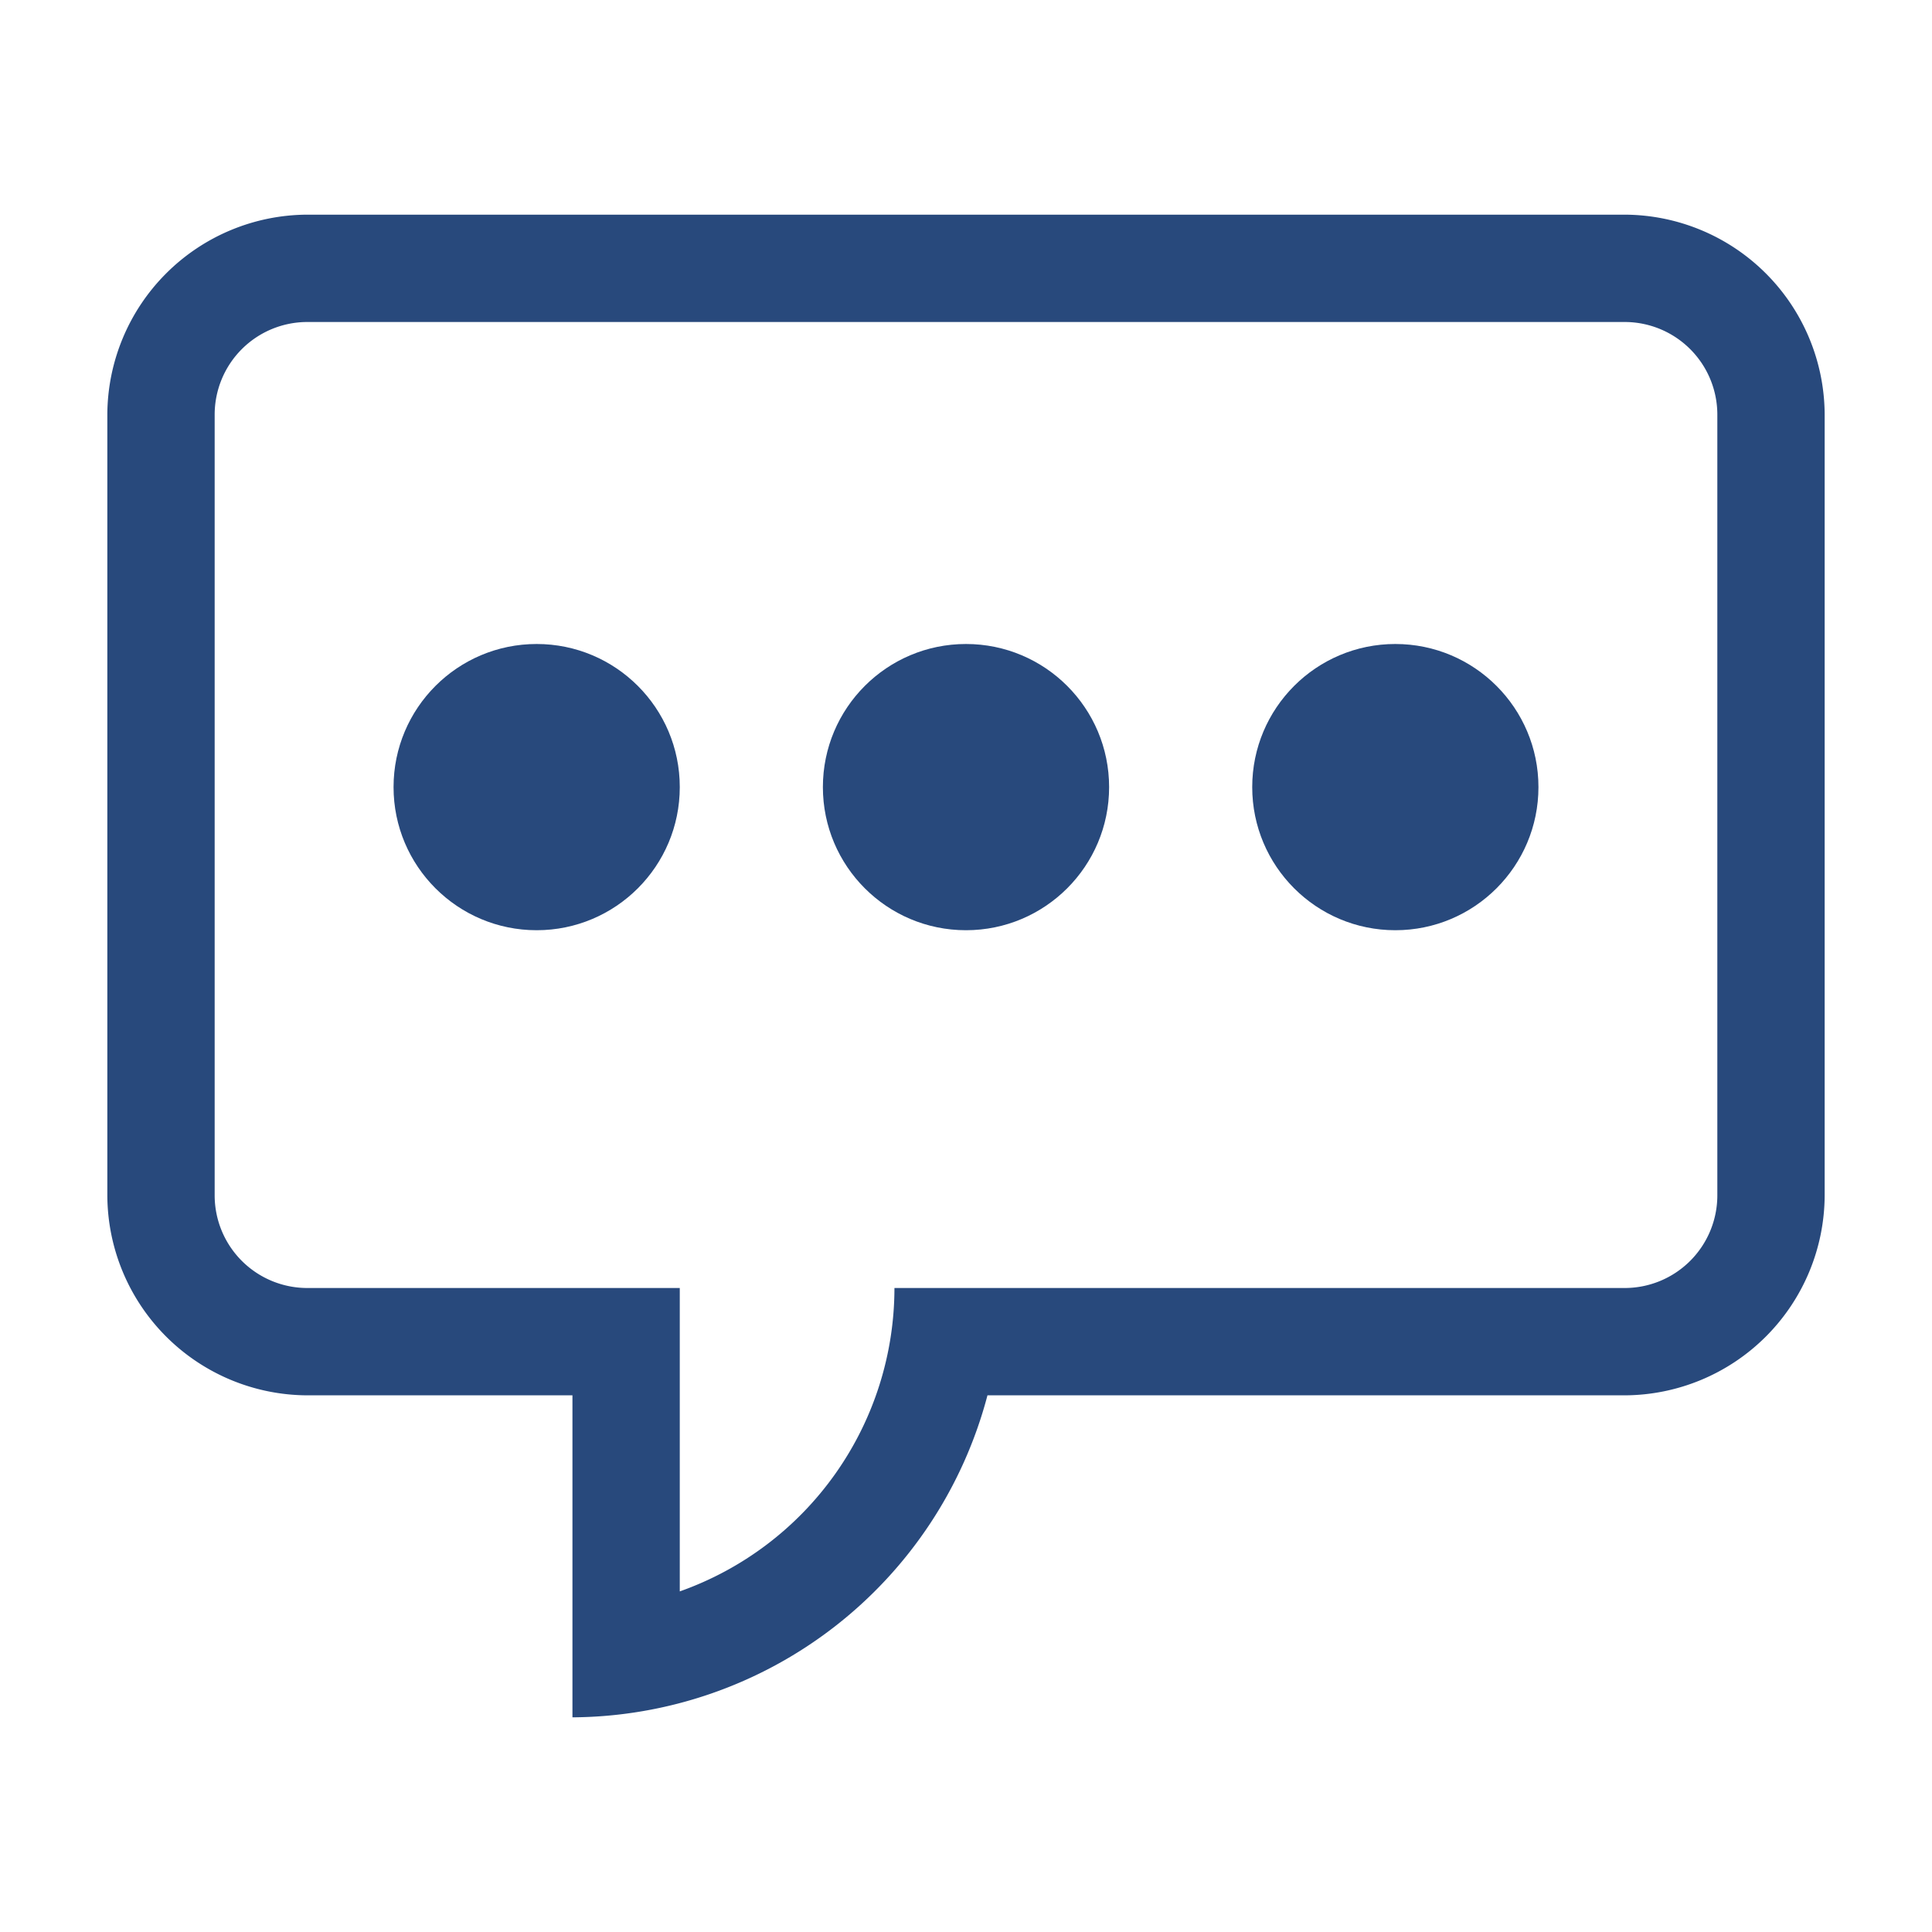
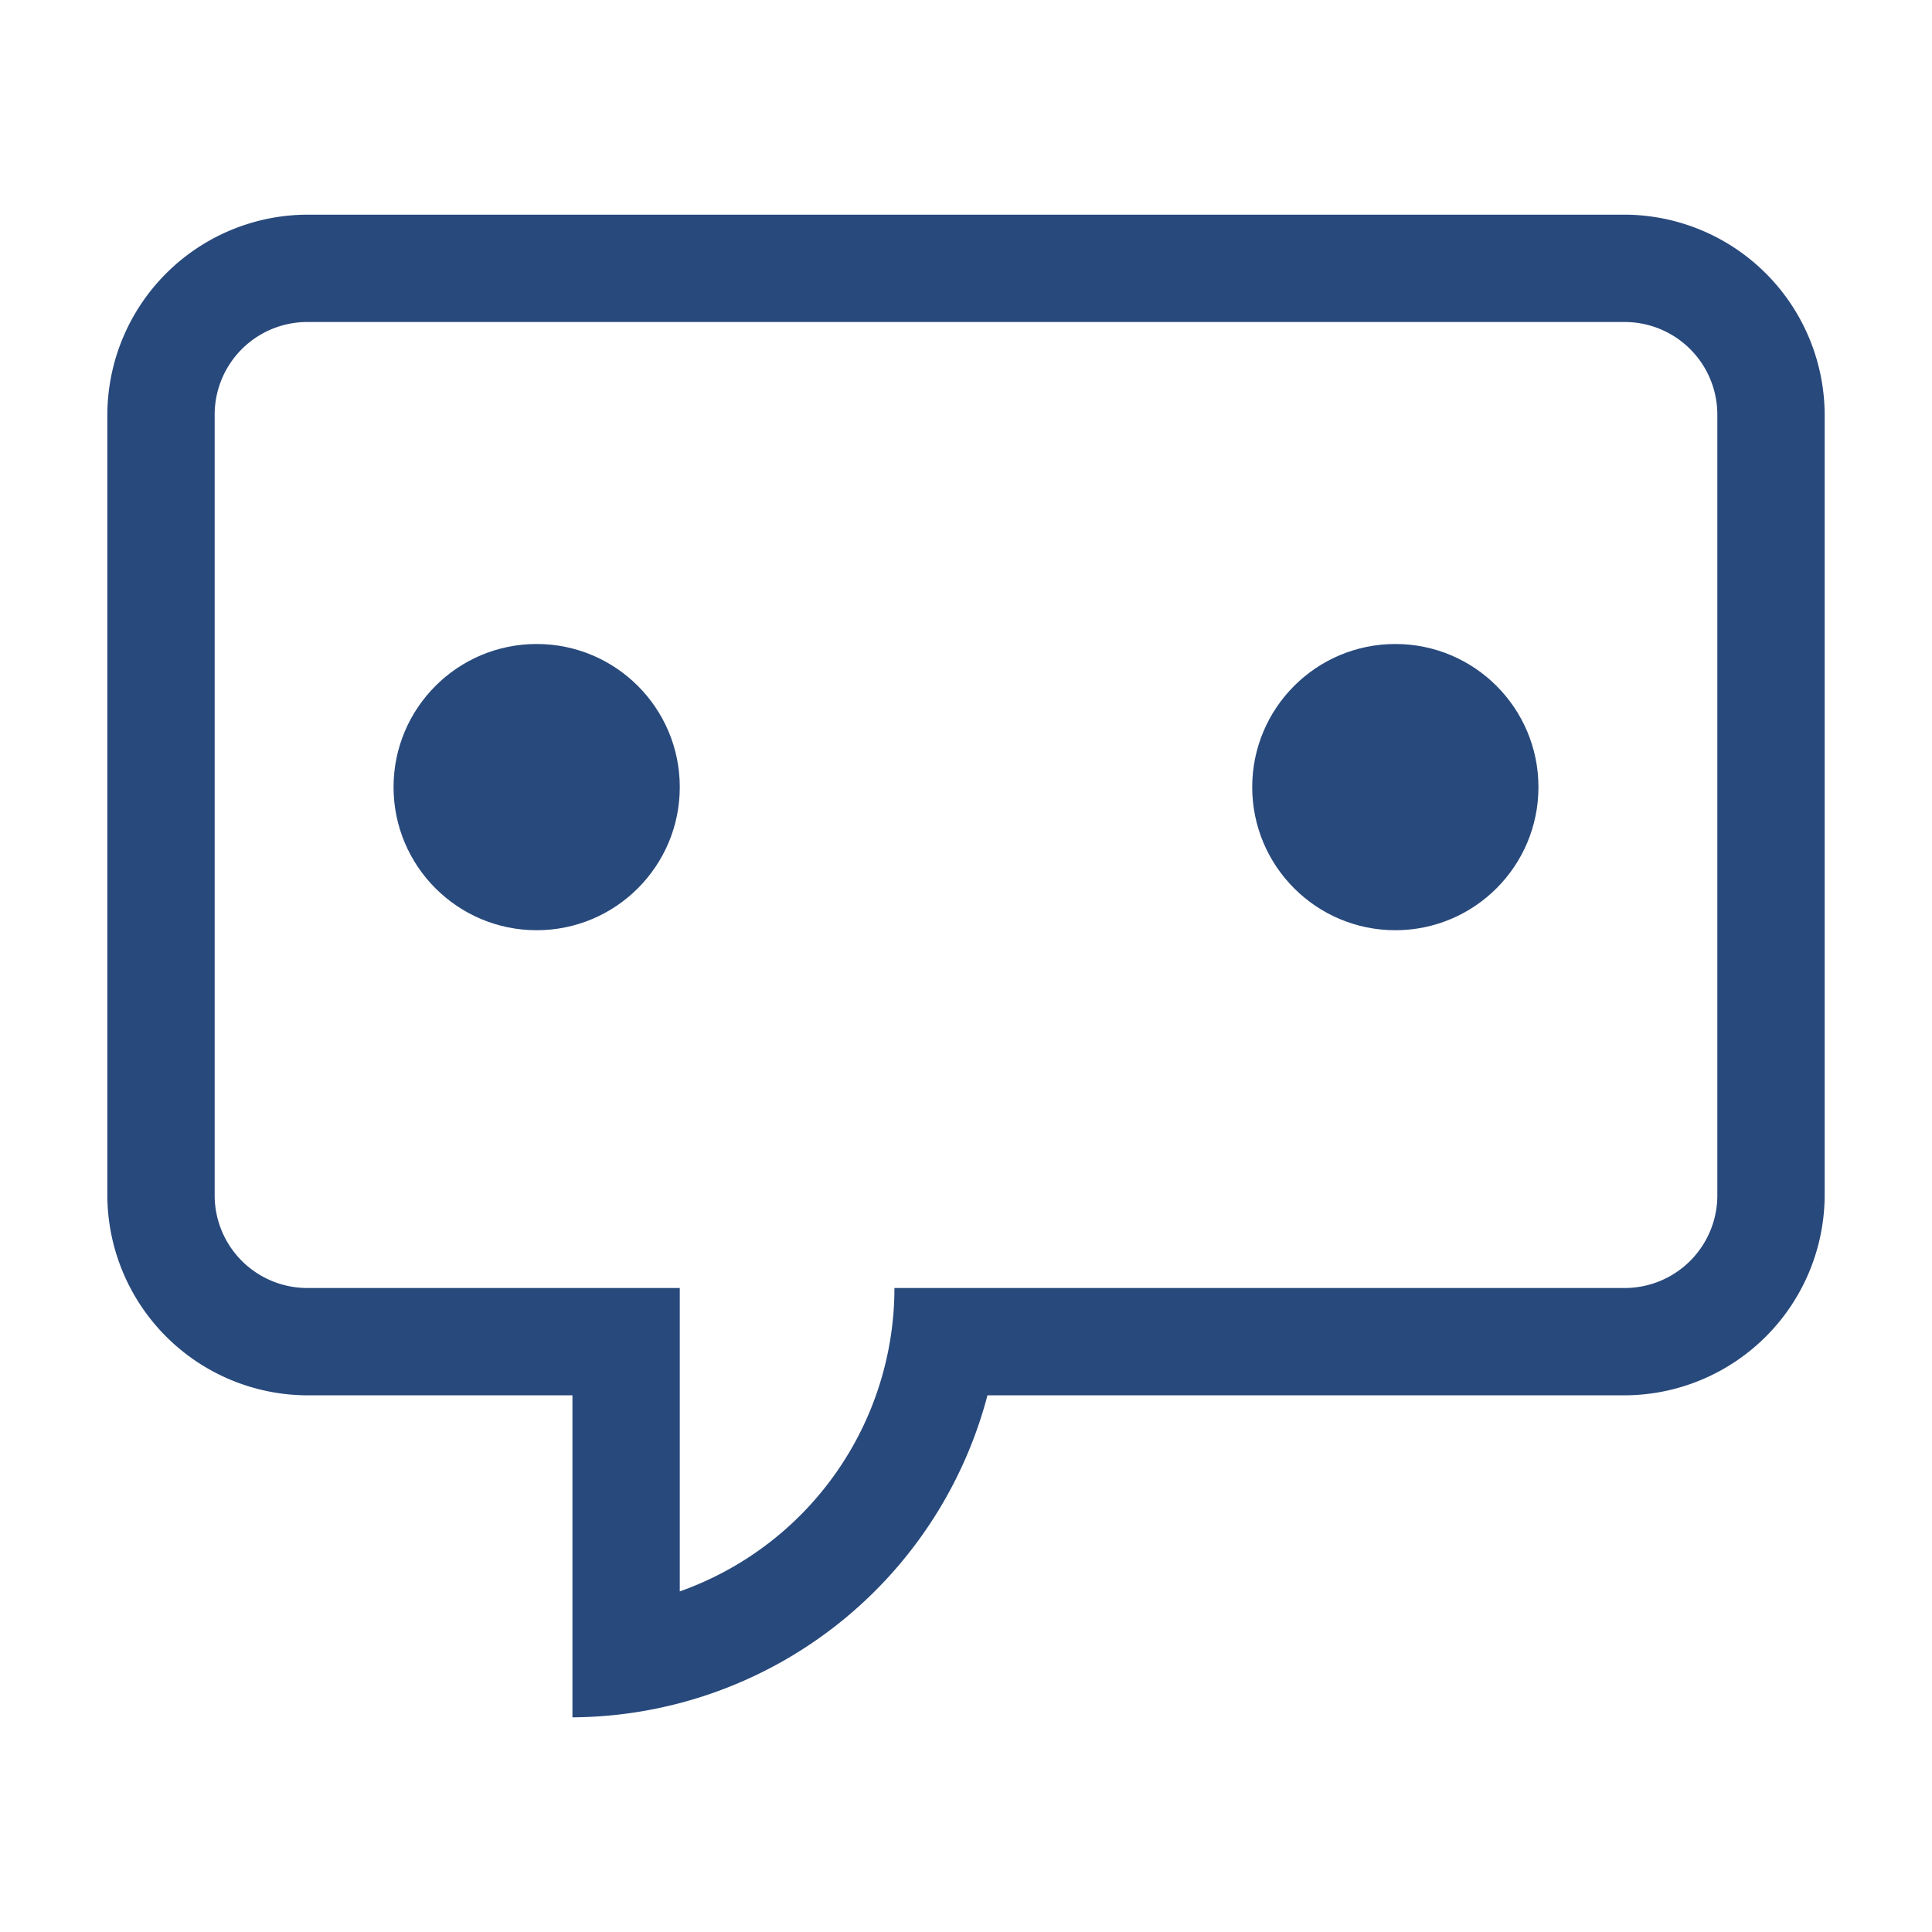
<svg xmlns="http://www.w3.org/2000/svg" width="16" height="16" viewBox="0 0 54 54">
  <g fill="#28497c">
    <path d="M45.41 6H8.59A5.61 5.61 0 0 0 3 11.59v21.82A5.61 5.61 0 0 0 8.59 39H16v9a12.07 12.07 0 0 0 11.6-9h17.81A5.61 5.61 0 0 0 51 33.41V11.59A5.61 5.61 0 0 0 45.41 6ZM48 33.41A2.59 2.59 0 0 1 45.41 36H25a9 9 0 0 1-6 8.48V36H8.59A2.59 2.59 0 0 1 6 33.41V11.59A2.59 2.59 0 0 1 8.59 9h36.82A2.59 2.59 0 0 1 48 11.59Z" />
    <circle cx="15" cy="22" r="4" />
-     <circle cx="27" cy="22" r="4" />
    <circle cx="39" cy="22" r="4" />
  </g>
</svg>